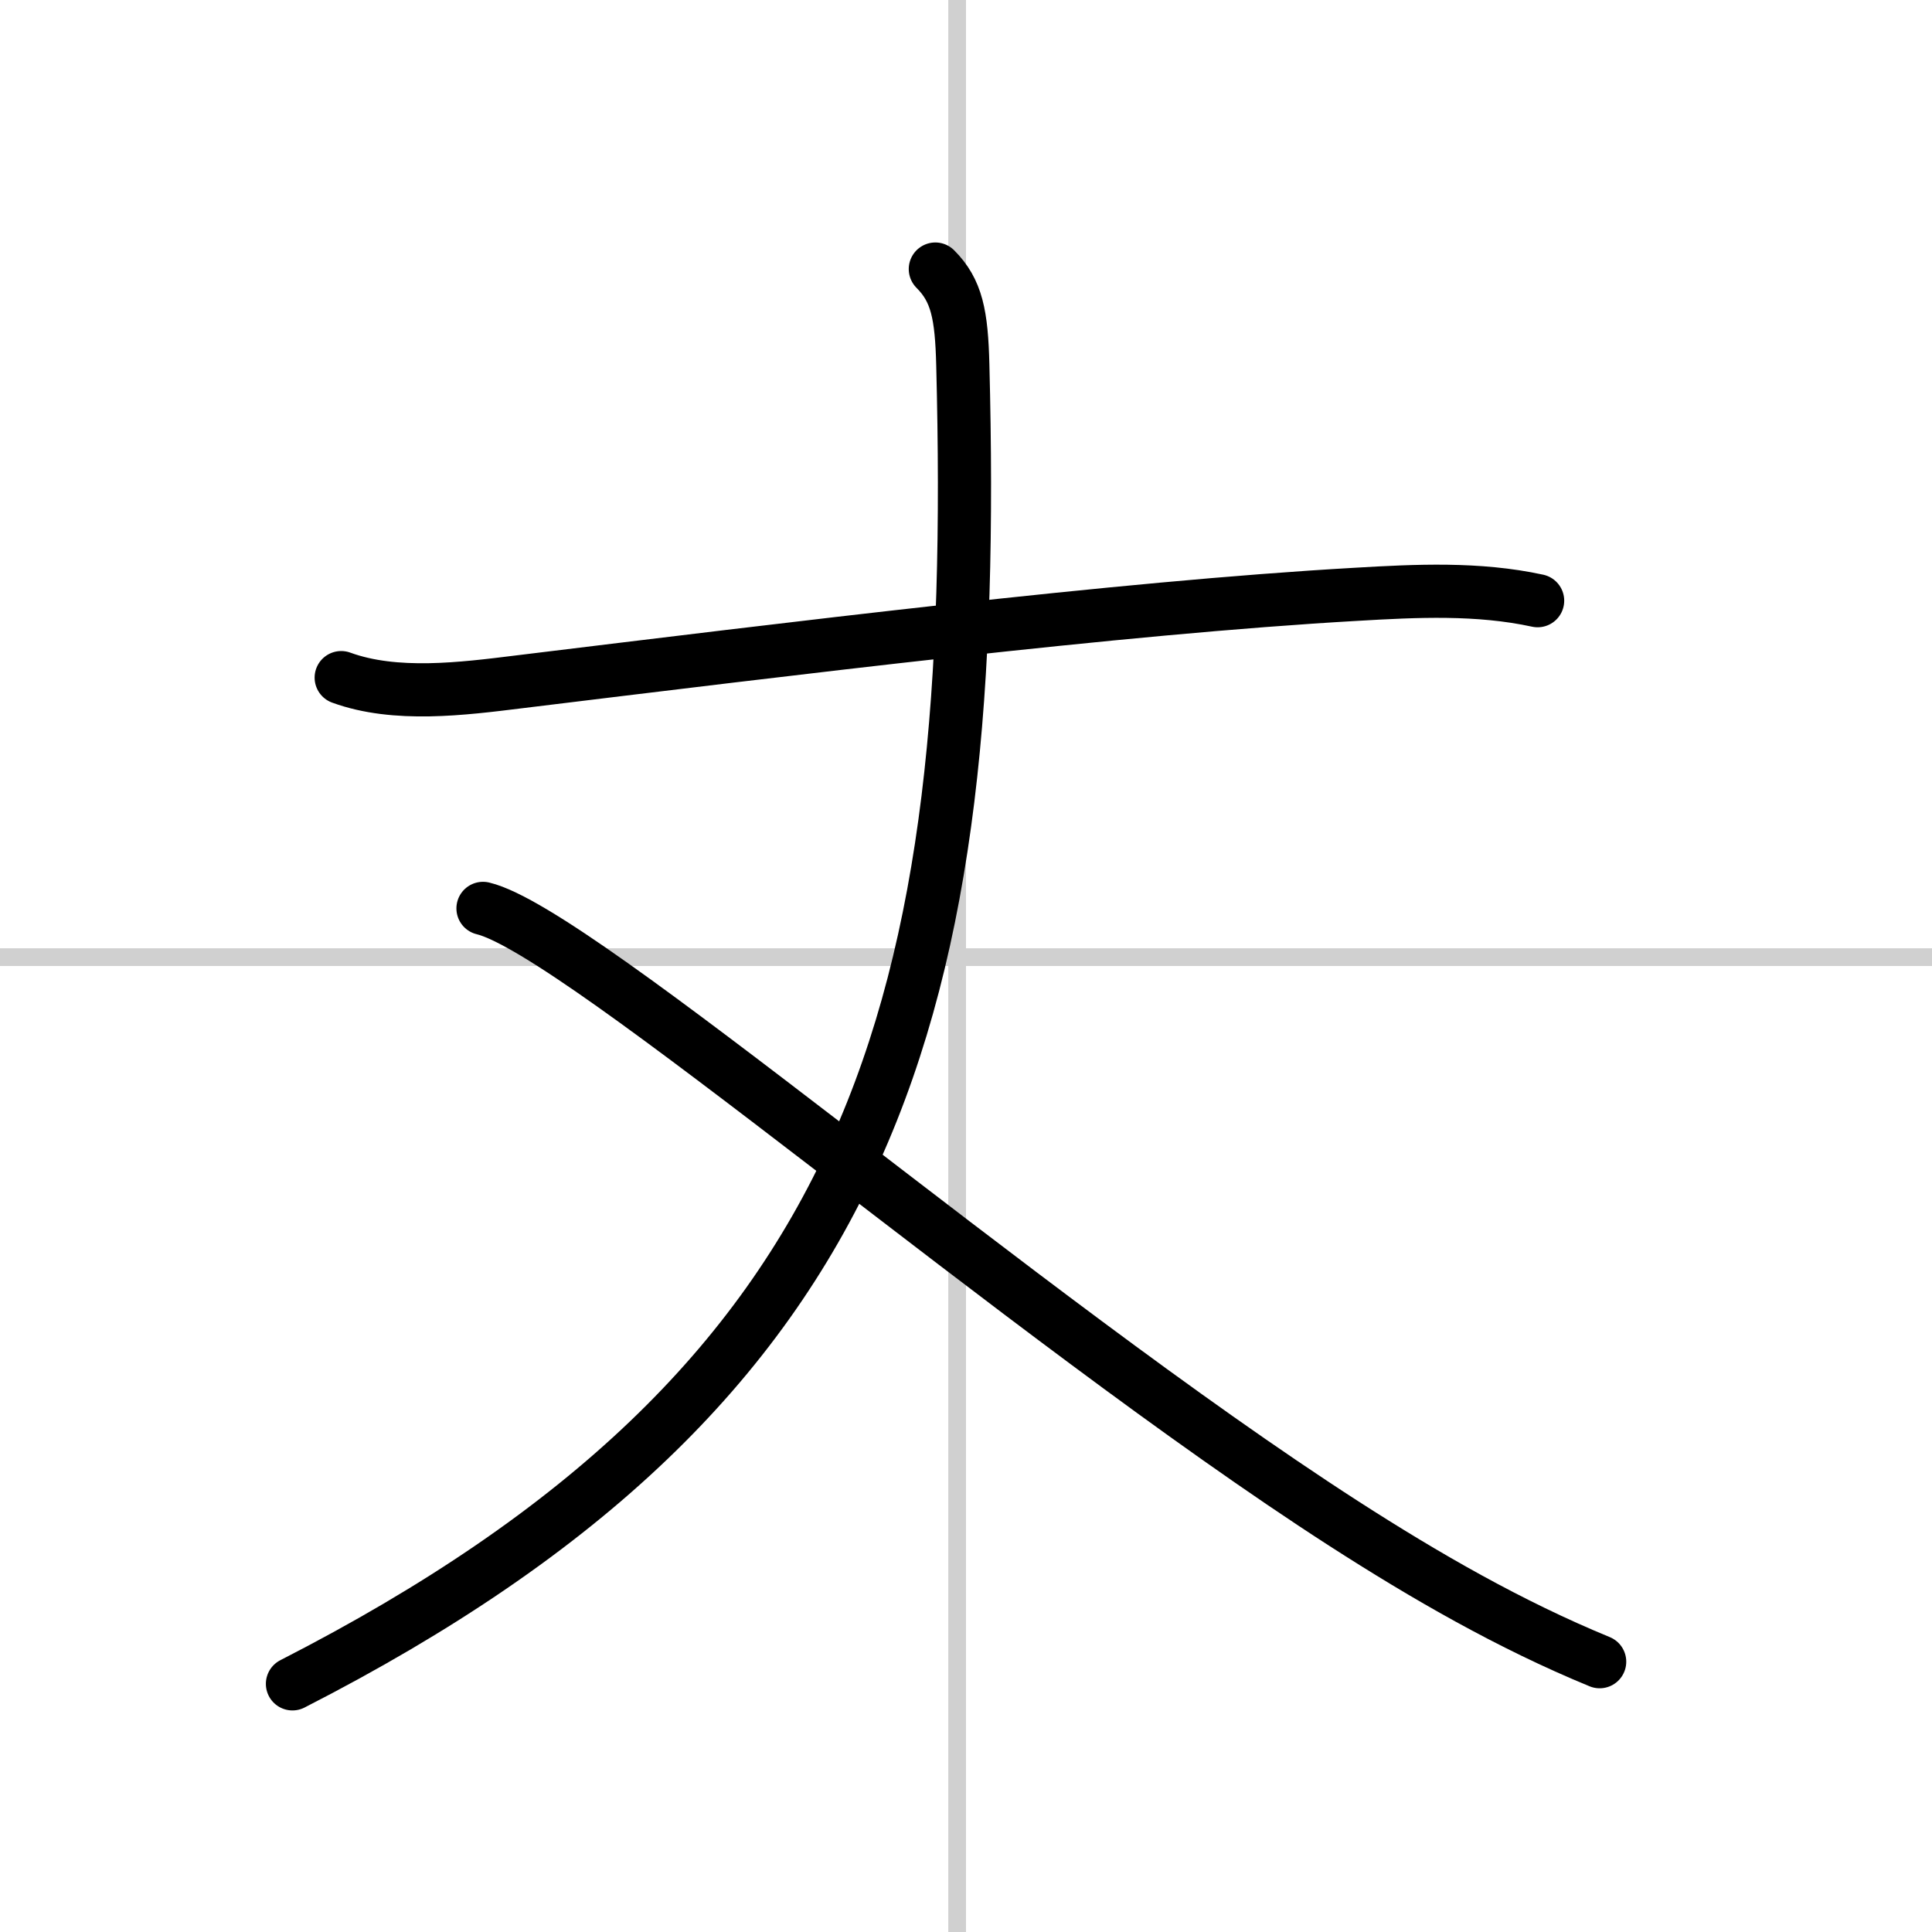
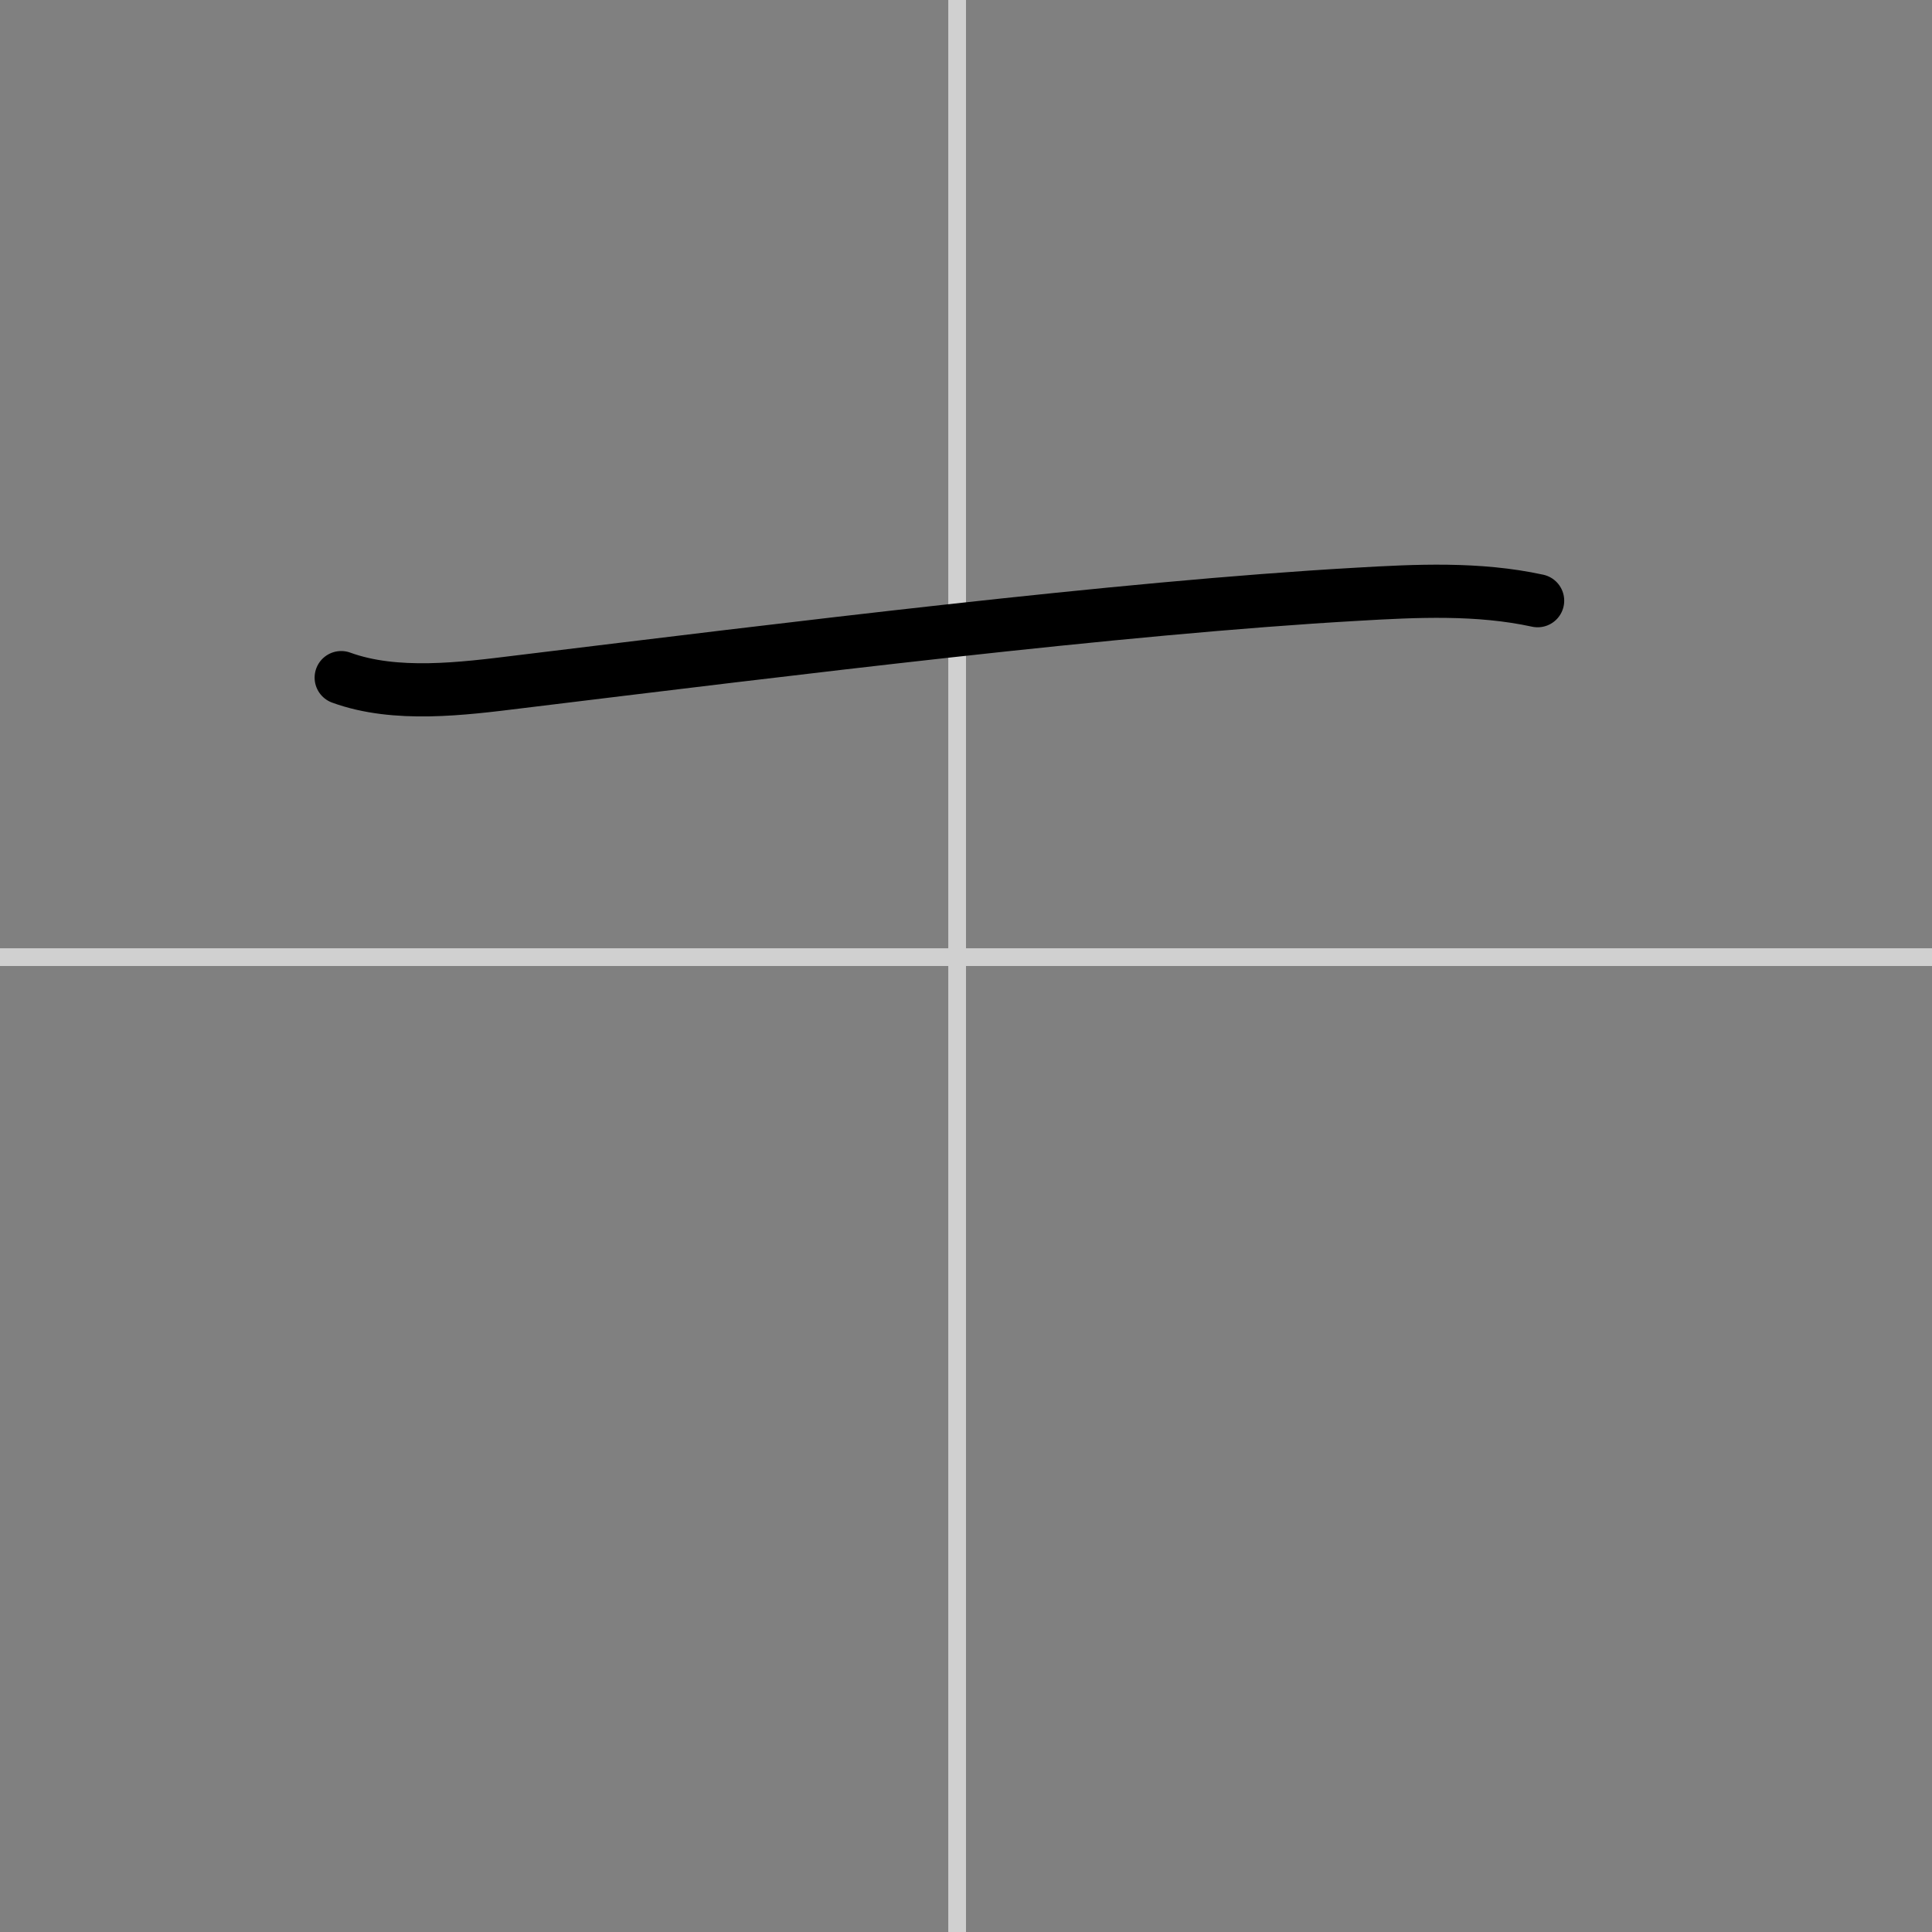
<svg xmlns="http://www.w3.org/2000/svg" width="400" height="400" viewBox="0 0 109 109">
  <rect x="0" y="0" width="109" height="109" fill="#808080" stroke="none" />
  <g fill="none" stroke="#000" stroke-linecap="round" stroke-linejoin="round" stroke-width="3">
-     <rect width="100%" height="100%" fill="#fff" stroke="#fff" />
    <line x1="54" x2="54" y2="109" stroke="#d0d0d0" stroke-width="1" />
    <line x2="109" y1="54" y2="54" stroke="#d0d0d0" stroke-width="1" />
    <path d="m19.25 38.23c3.07 1.12 6.86 0.63 10.02 0.24 15.11-1.84 33.86-4.18 47.24-4.94 3.41-0.2 6.88-0.37 10.24 0.36" />
-     <path d="M52.77,15.18c1.21,1.21,1.48,2.57,1.55,5.42C55.25,56.75,49.75,78,16.5,95" />
-     <path d="m27.25 51.25c5.44 1.3 30.3 22.94 48.57 34.71 4.6 2.96 9.37 5.71 14.43 7.79" />
  </g>
</svg>